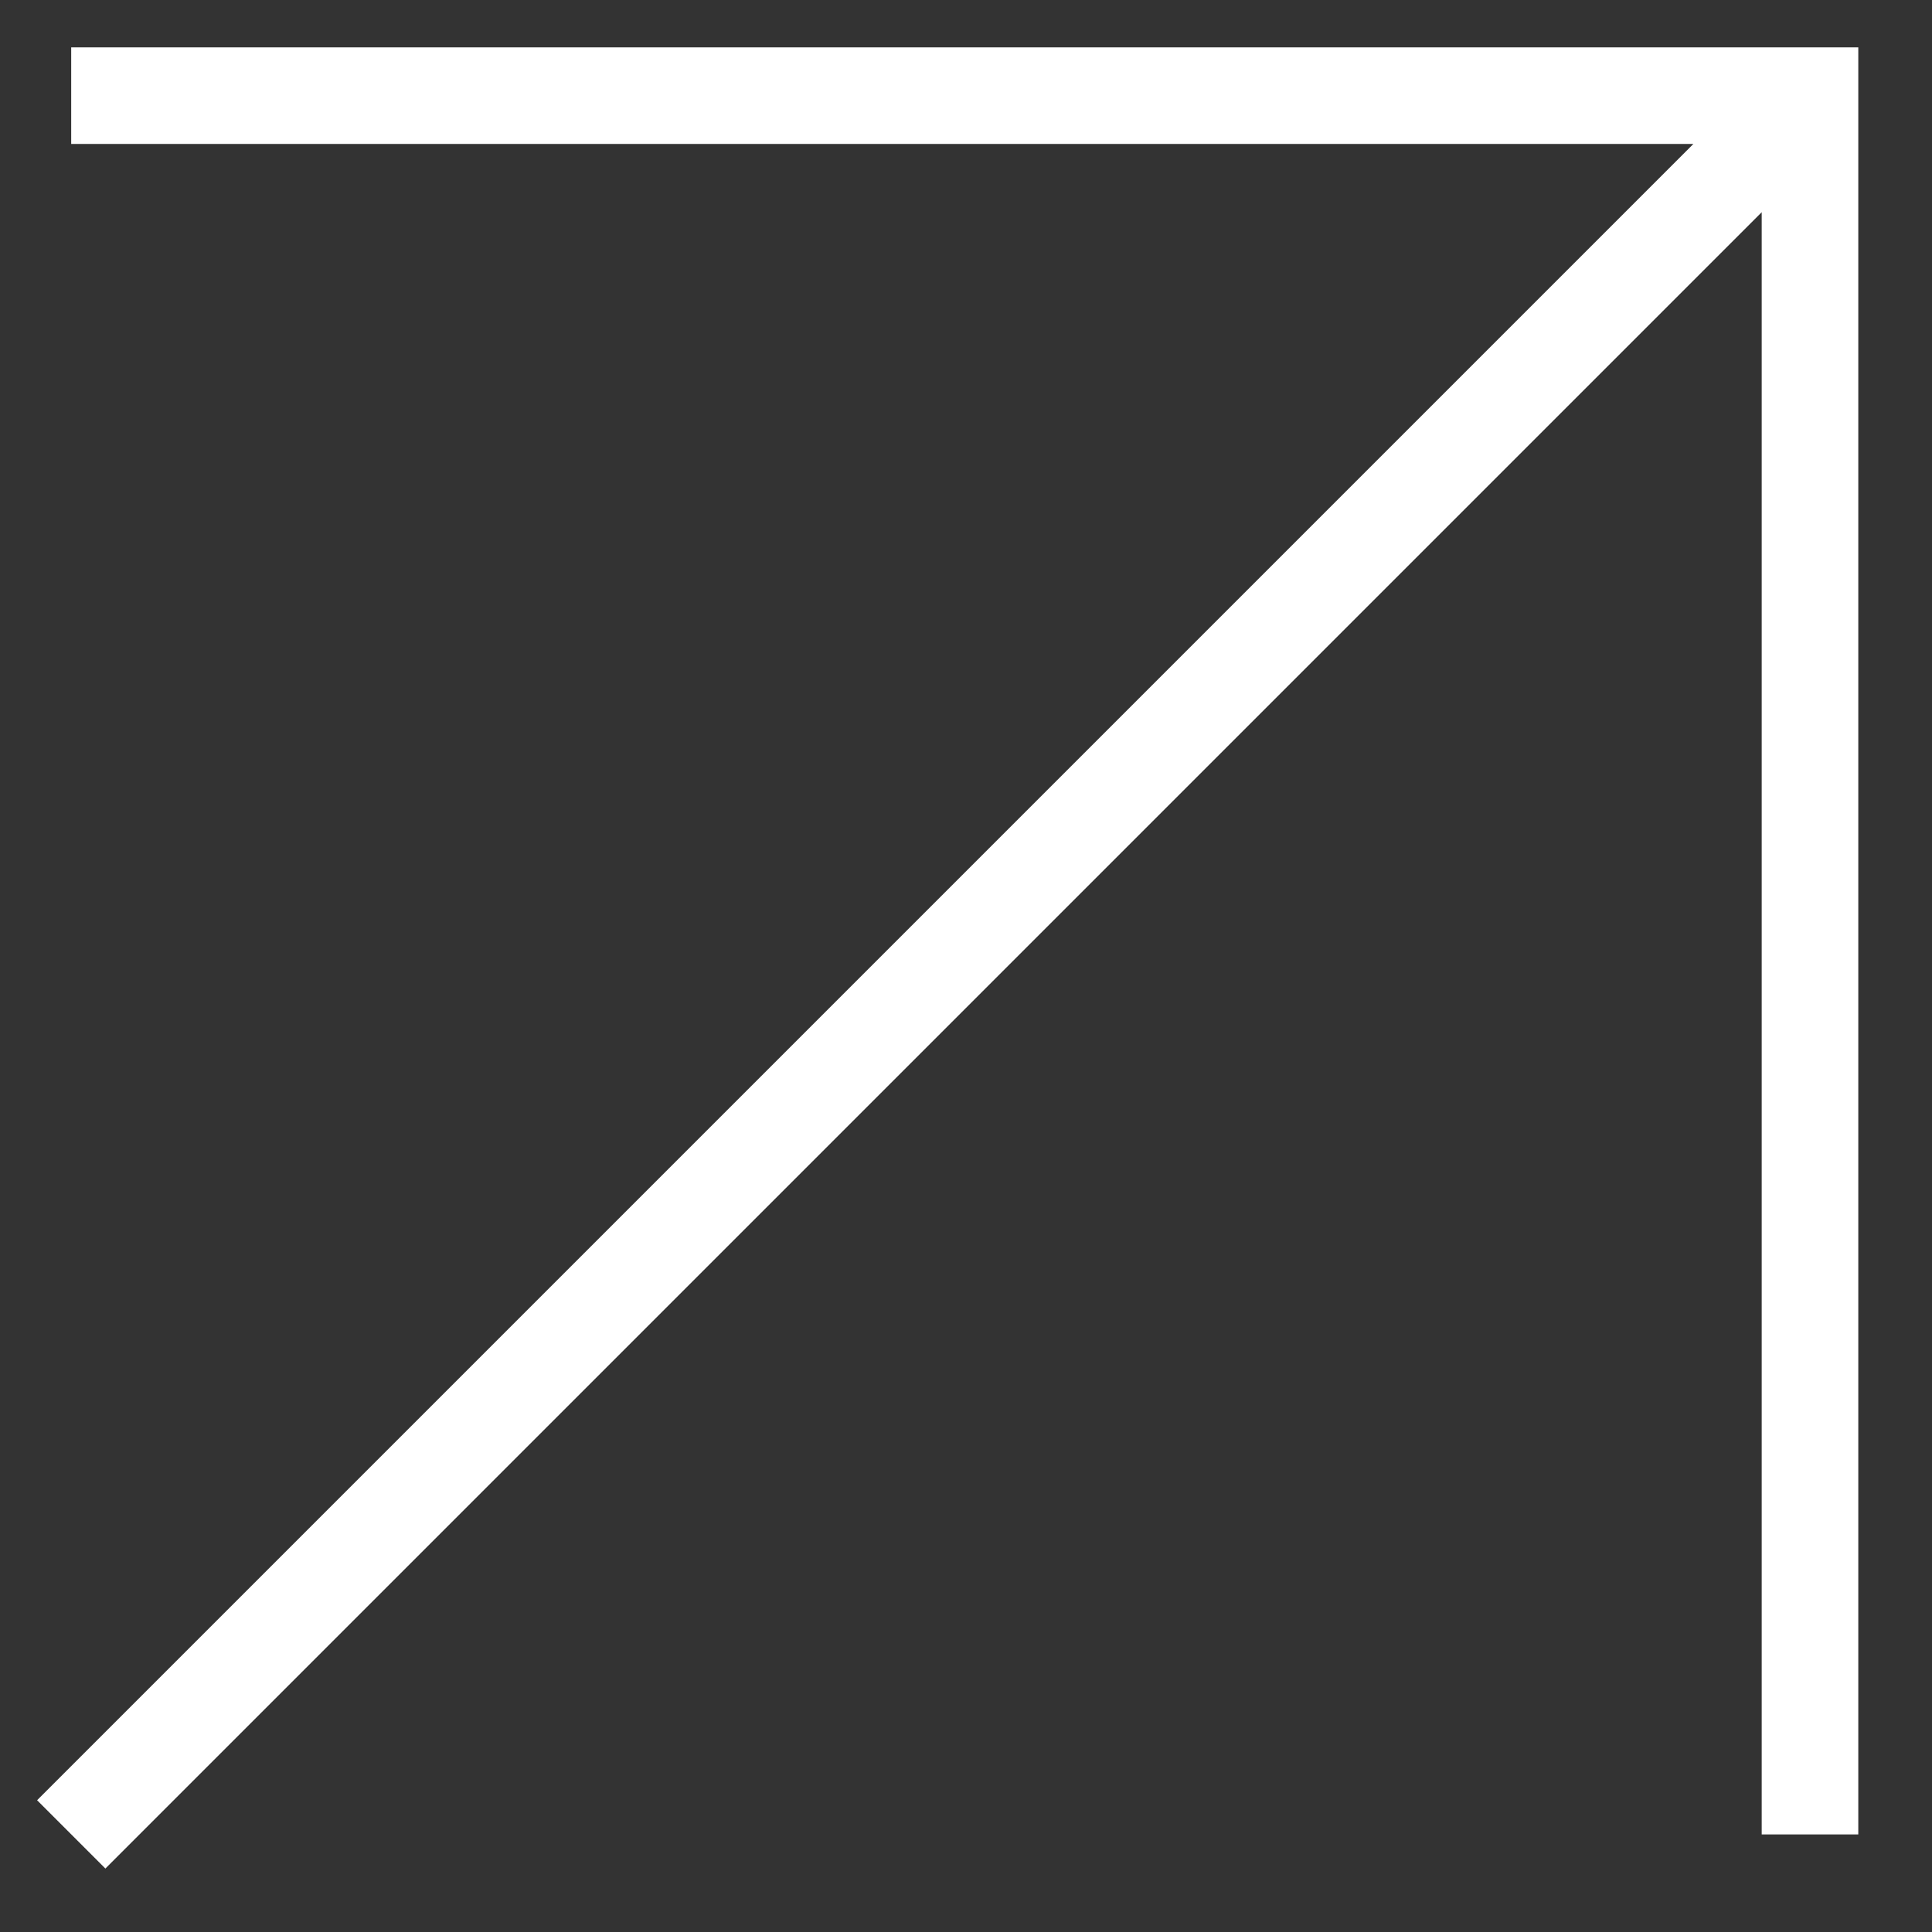
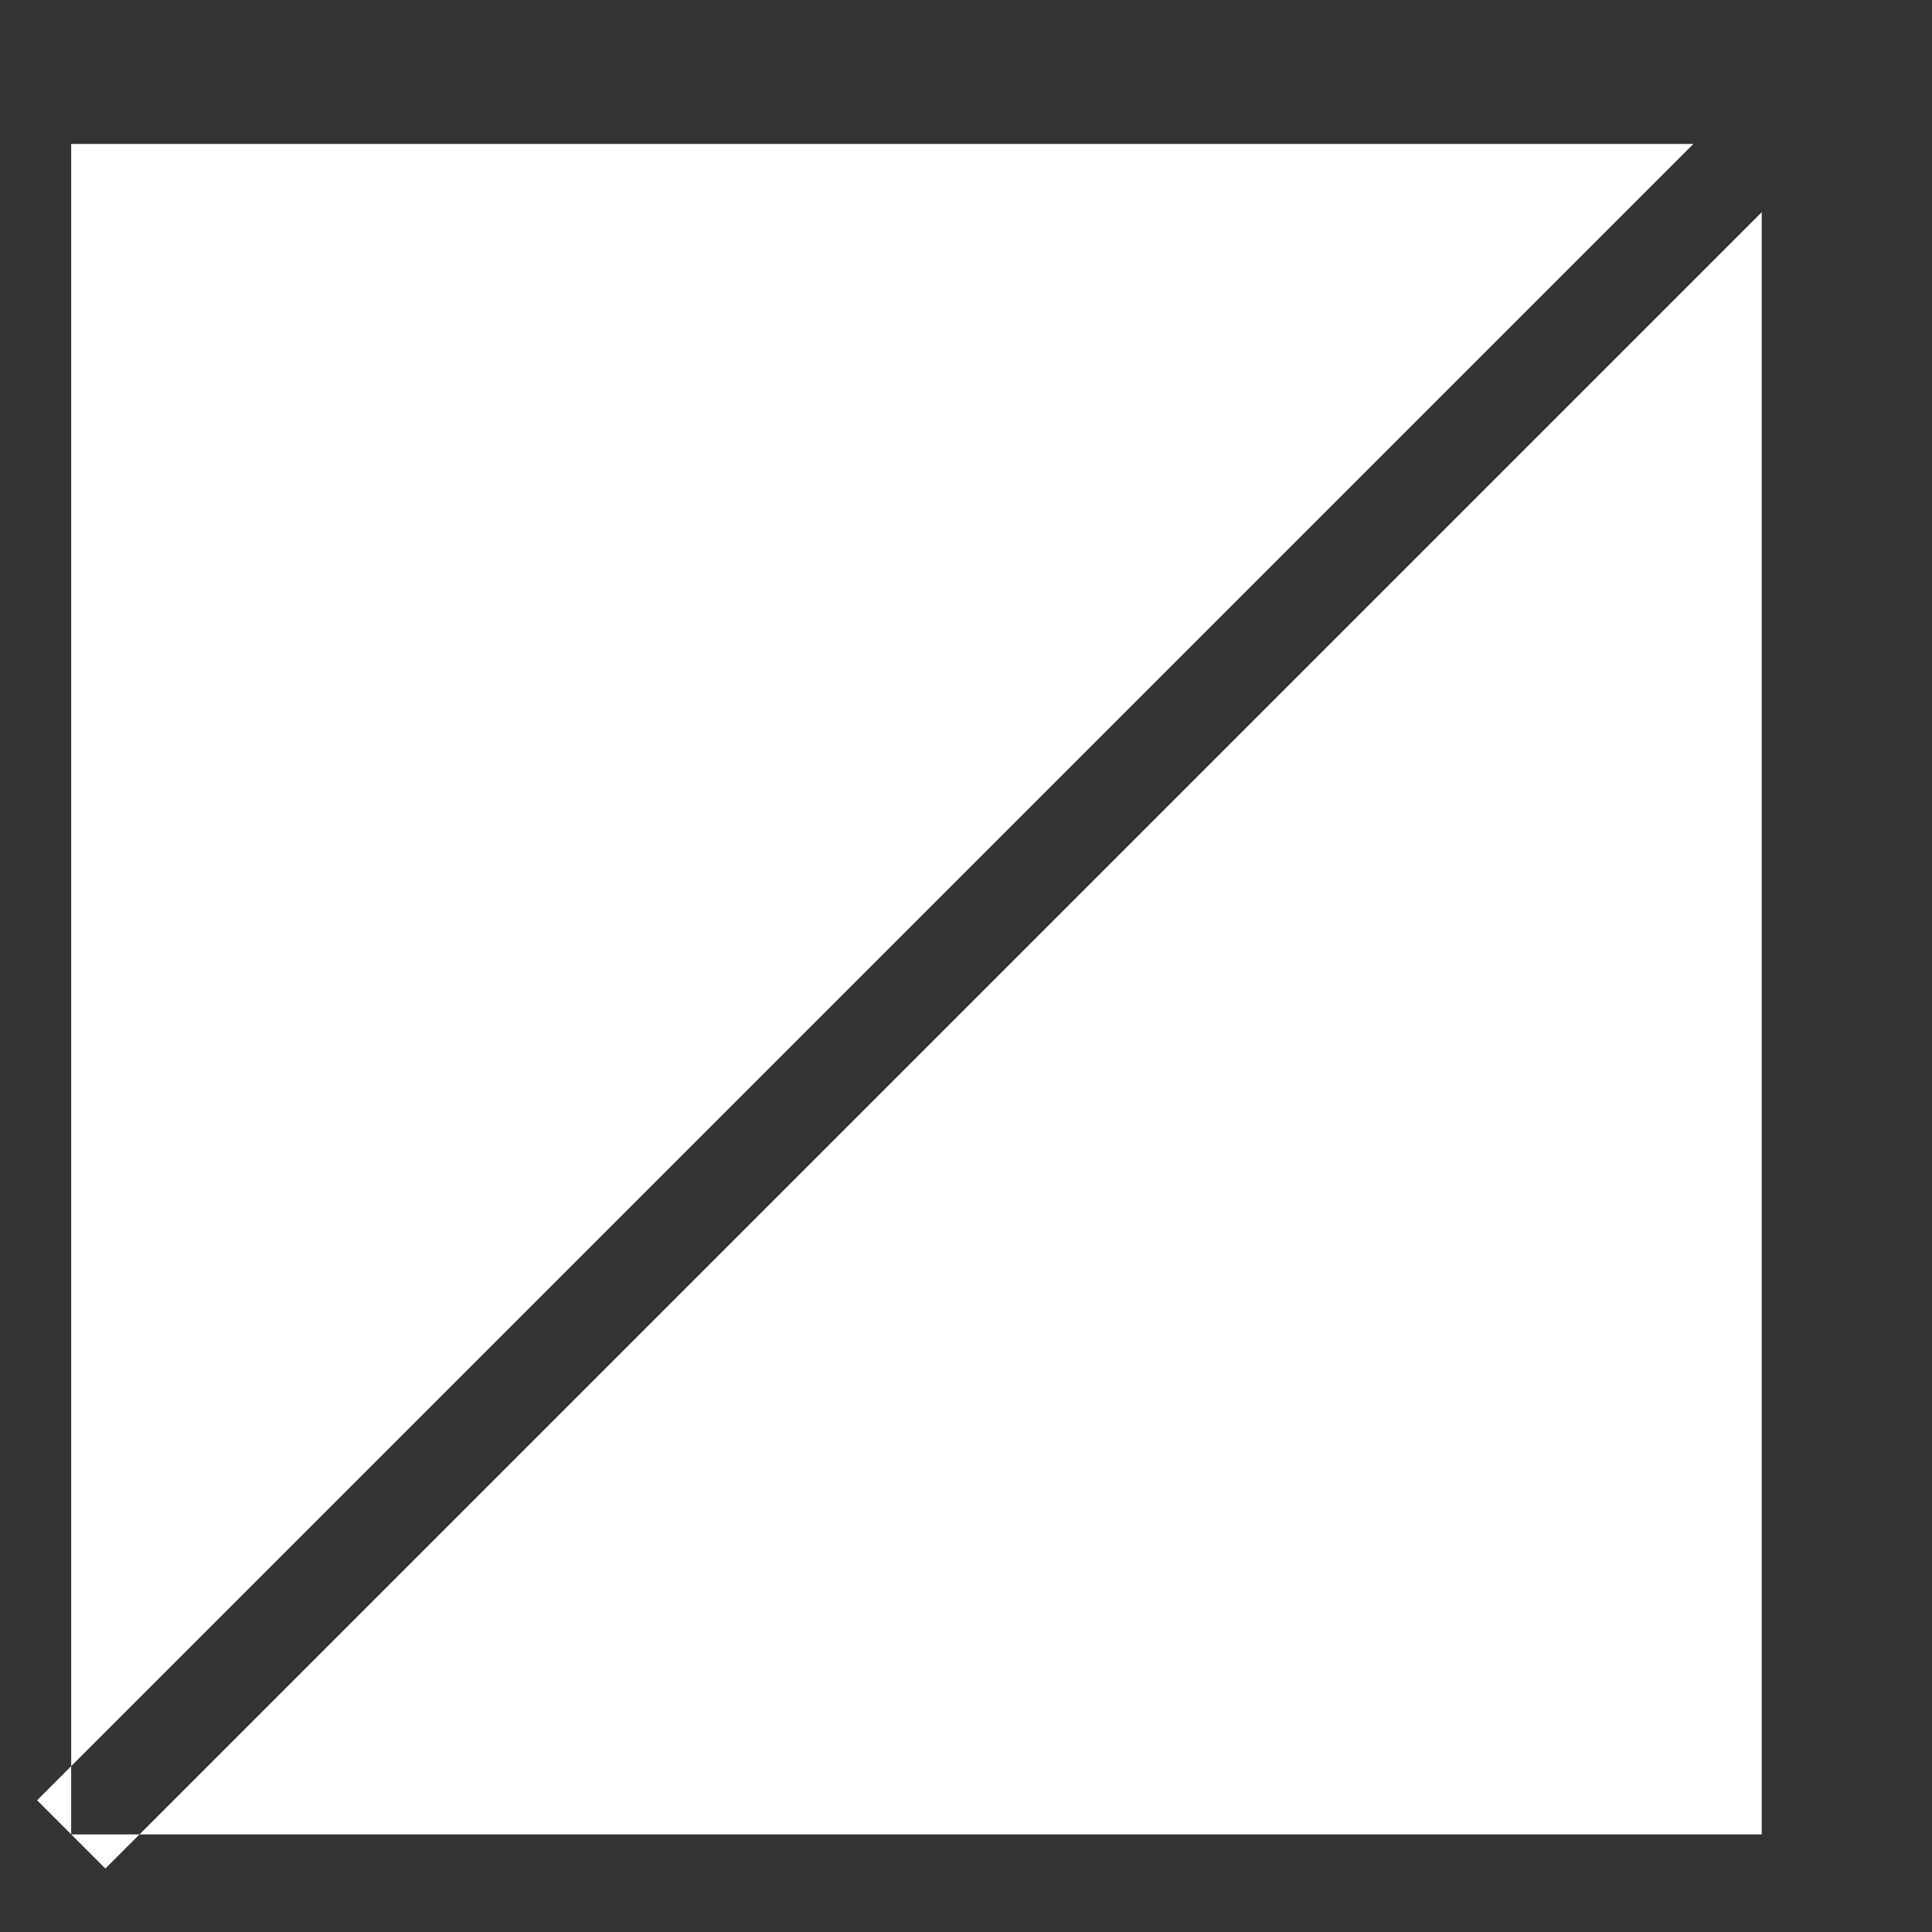
<svg xmlns="http://www.w3.org/2000/svg" width="20" height="20" viewBox="0 0 20 20" fill="none">
  <rect x="0" y="0" width="20" height="20" fill="#333333" stroke="none" />
-   <path fill-rule="evenodd" clip-rule="evenodd" d="M17.53 1.49H0.737V0.49H19.237V18.99H18.237V2.197L1.091 19.343L0.384 18.636L17.53 1.49Z" fill="white" />
+   <path fill-rule="evenodd" clip-rule="evenodd" d="M17.53 1.49H0.737V0.49V18.99H18.237V2.197L1.091 19.343L0.384 18.636L17.53 1.49Z" fill="white" />
</svg>